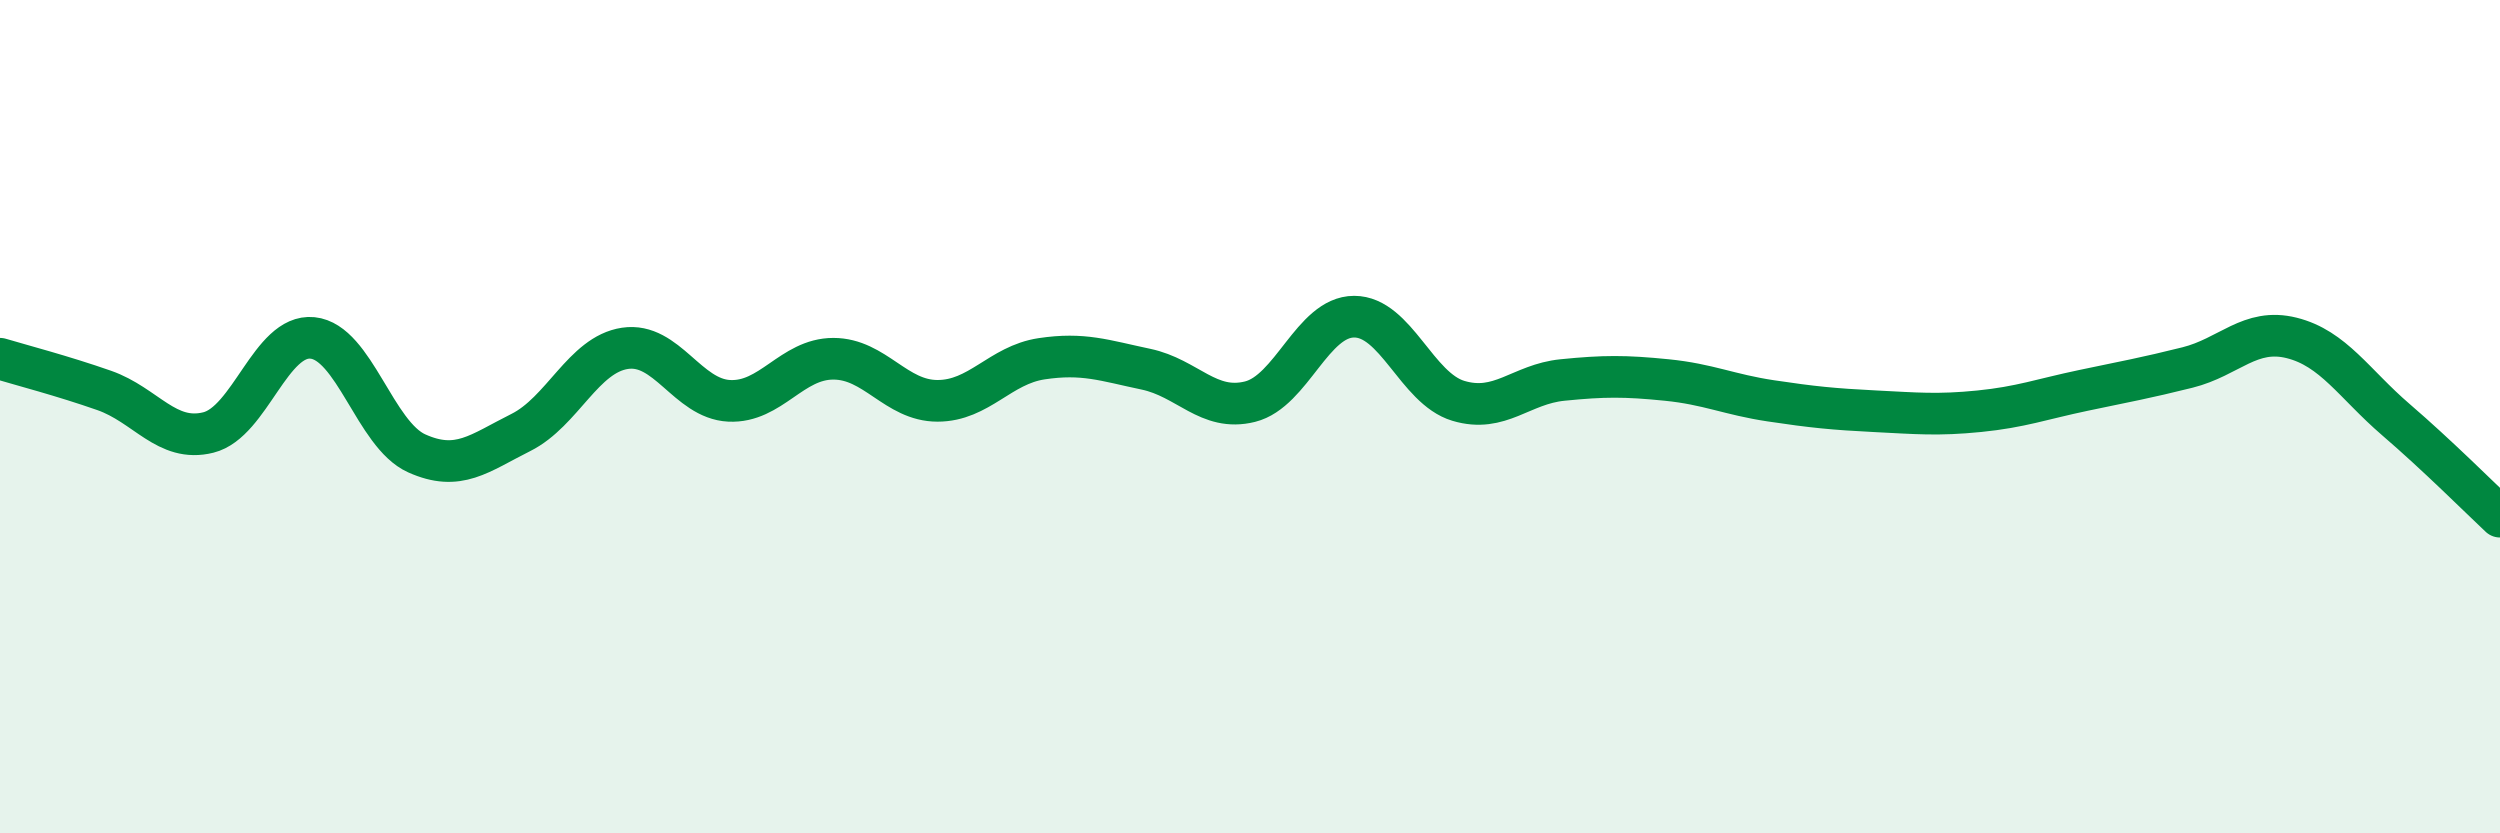
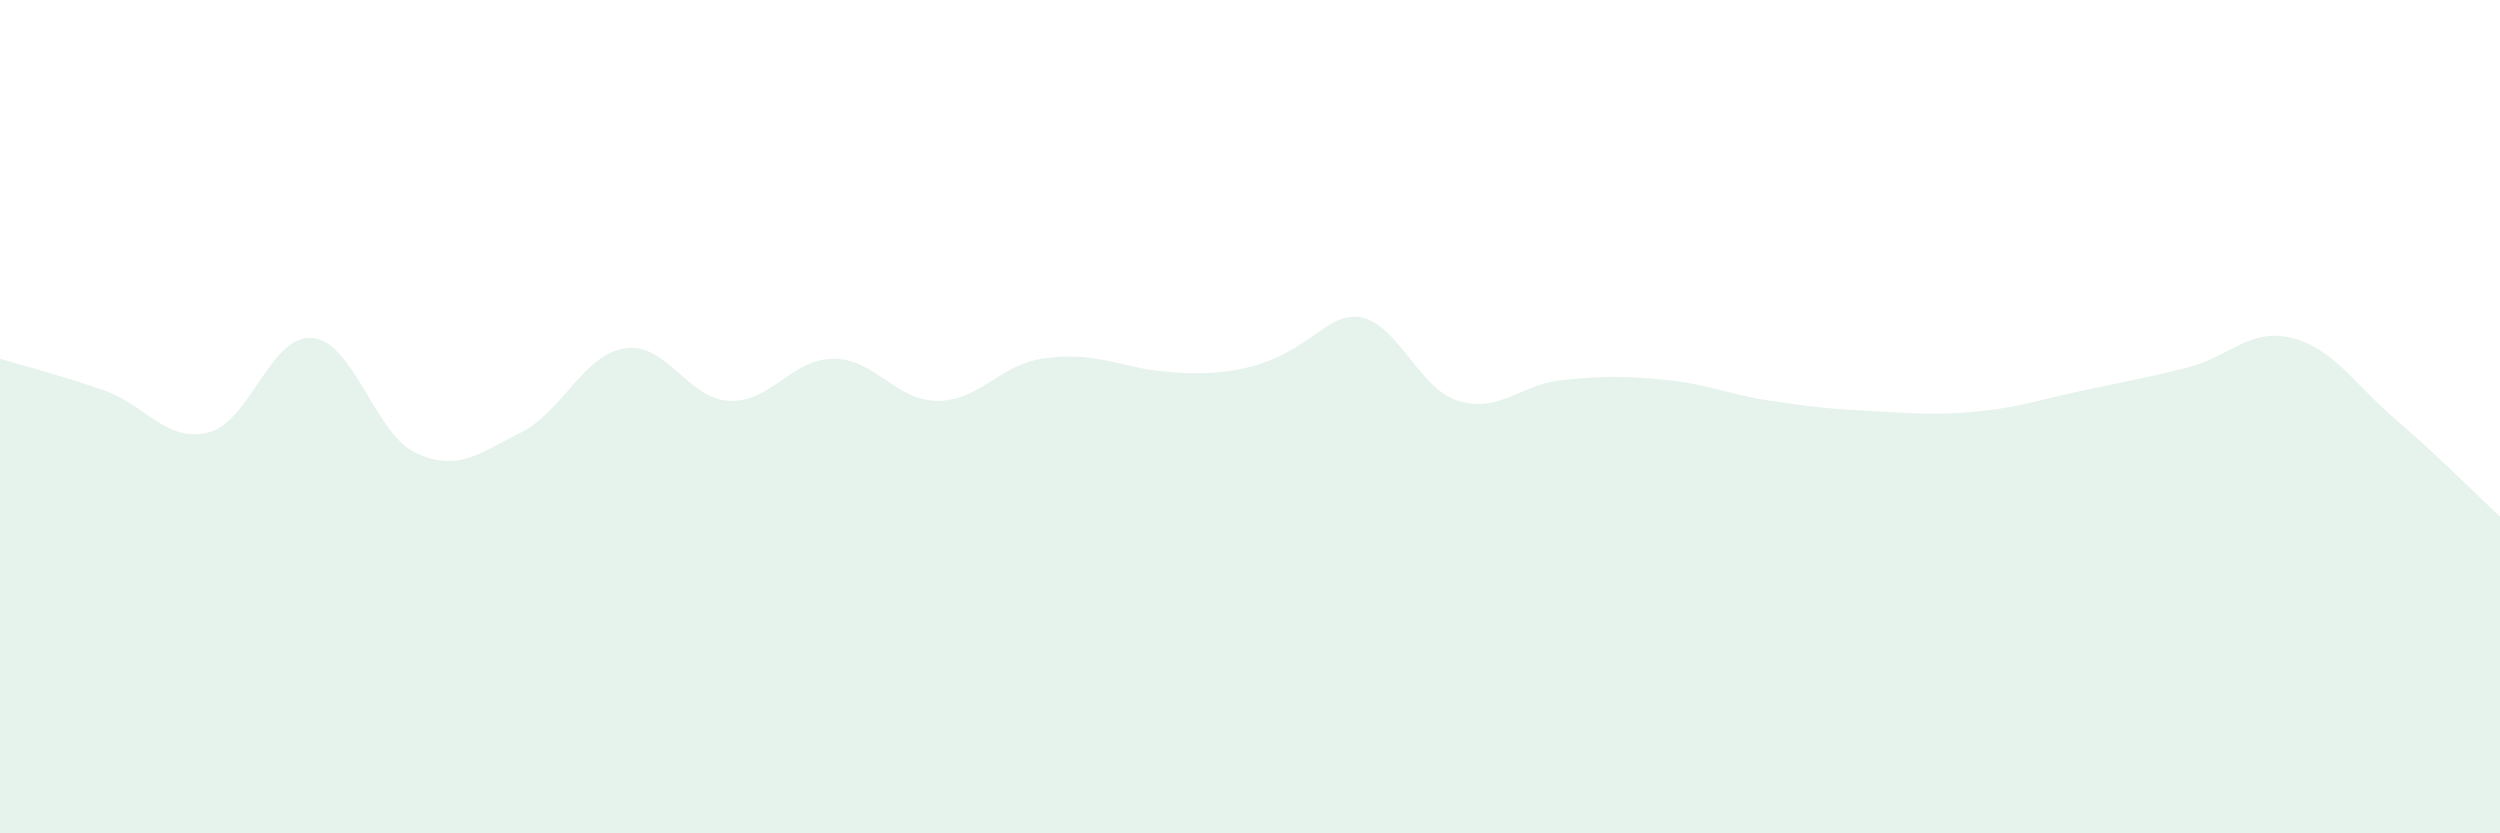
<svg xmlns="http://www.w3.org/2000/svg" width="60" height="20" viewBox="0 0 60 20">
-   <path d="M 0,8.61 C 0.5,8.76 1.5,9.02 2.5,9.37 C 3.5,9.72 4,10.63 5,10.38 C 6,10.13 6.5,8.01 7.5,8.11 C 8.5,8.21 9,10.43 10,10.88 C 11,11.33 11.5,10.88 12.5,10.38 C 13.5,9.88 14,8.51 15,8.36 C 16,8.21 16.5,9.57 17.5,9.62 C 18.5,9.67 19,8.61 20,8.61 C 21,8.61 21.5,9.62 22.5,9.62 C 23.5,9.62 24,8.76 25,8.61 C 26,8.46 26.5,8.65 27.5,8.86 C 28.5,9.07 29,9.89 30,9.64 C 31,9.39 31.5,7.6 32.5,7.6 C 33.5,7.6 34,9.32 35,9.62 C 36,9.92 36.5,9.22 37.5,9.12 C 38.5,9.02 39,9.02 40,9.12 C 41,9.22 41.5,9.47 42.5,9.62 C 43.5,9.77 44,9.82 45,9.87 C 46,9.92 46.5,9.97 47.5,9.87 C 48.5,9.77 49,9.58 50,9.37 C 51,9.16 51.5,9.07 52.5,8.82 C 53.5,8.57 54,7.86 55,8.11 C 56,8.36 56.5,9.21 57.5,10.07 C 58.5,10.93 59.5,11.93 60,12.4L60 20L0 20Z" fill="#008740" opacity="0.1" stroke-linecap="round" stroke-linejoin="round" />
-   <path d="M 0,8.61 C 0.5,8.76 1.5,9.02 2.5,9.37 C 3.5,9.72 4,10.63 5,10.38 C 6,10.13 6.5,8.01 7.5,8.11 C 8.5,8.21 9,10.43 10,10.88 C 11,11.33 11.5,10.88 12.5,10.38 C 13.5,9.88 14,8.51 15,8.36 C 16,8.21 16.5,9.57 17.5,9.62 C 18.5,9.67 19,8.61 20,8.61 C 21,8.61 21.5,9.62 22.5,9.62 C 23.5,9.62 24,8.76 25,8.61 C 26,8.46 26.5,8.65 27.5,8.86 C 28.5,9.07 29,9.89 30,9.64 C 31,9.39 31.5,7.6 32.5,7.6 C 33.5,7.6 34,9.32 35,9.62 C 36,9.92 36.5,9.22 37.5,9.12 C 38.5,9.02 39,9.02 40,9.12 C 41,9.22 41.5,9.47 42.5,9.62 C 43.5,9.77 44,9.82 45,9.87 C 46,9.92 46.5,9.97 47.5,9.87 C 48.5,9.77 49,9.58 50,9.37 C 51,9.16 51.5,9.07 52.5,8.82 C 53.5,8.57 54,7.86 55,8.11 C 56,8.36 56.5,9.21 57.5,10.07 C 58.5,10.93 59.5,11.93 60,12.4" stroke="#008740" stroke-width="1" fill="none" stroke-linecap="round" stroke-linejoin="round" />
+   <path d="M 0,8.61 C 0.5,8.76 1.5,9.02 2.5,9.37 C 3.5,9.72 4,10.63 5,10.38 C 6,10.13 6.5,8.01 7.5,8.11 C 8.5,8.21 9,10.43 10,10.88 C 11,11.33 11.5,10.88 12.5,10.38 C 13.5,9.88 14,8.51 15,8.36 C 16,8.21 16.5,9.57 17.5,9.62 C 18.5,9.67 19,8.61 20,8.61 C 21,8.61 21.5,9.62 22.5,9.62 C 23.5,9.62 24,8.76 25,8.61 C 26,8.46 26.5,8.65 27.5,8.86 C 31,9.39 31.5,7.6 32.5,7.6 C 33.5,7.6 34,9.32 35,9.62 C 36,9.92 36.5,9.22 37.5,9.12 C 38.5,9.02 39,9.02 40,9.12 C 41,9.22 41.5,9.47 42.5,9.62 C 43.5,9.77 44,9.82 45,9.87 C 46,9.92 46.5,9.97 47.5,9.87 C 48.5,9.77 49,9.58 50,9.37 C 51,9.16 51.5,9.07 52.5,8.82 C 53.5,8.57 54,7.86 55,8.11 C 56,8.36 56.5,9.21 57.5,10.07 C 58.5,10.93 59.5,11.93 60,12.4L60 20L0 20Z" fill="#008740" opacity="0.1" stroke-linecap="round" stroke-linejoin="round" />
</svg>